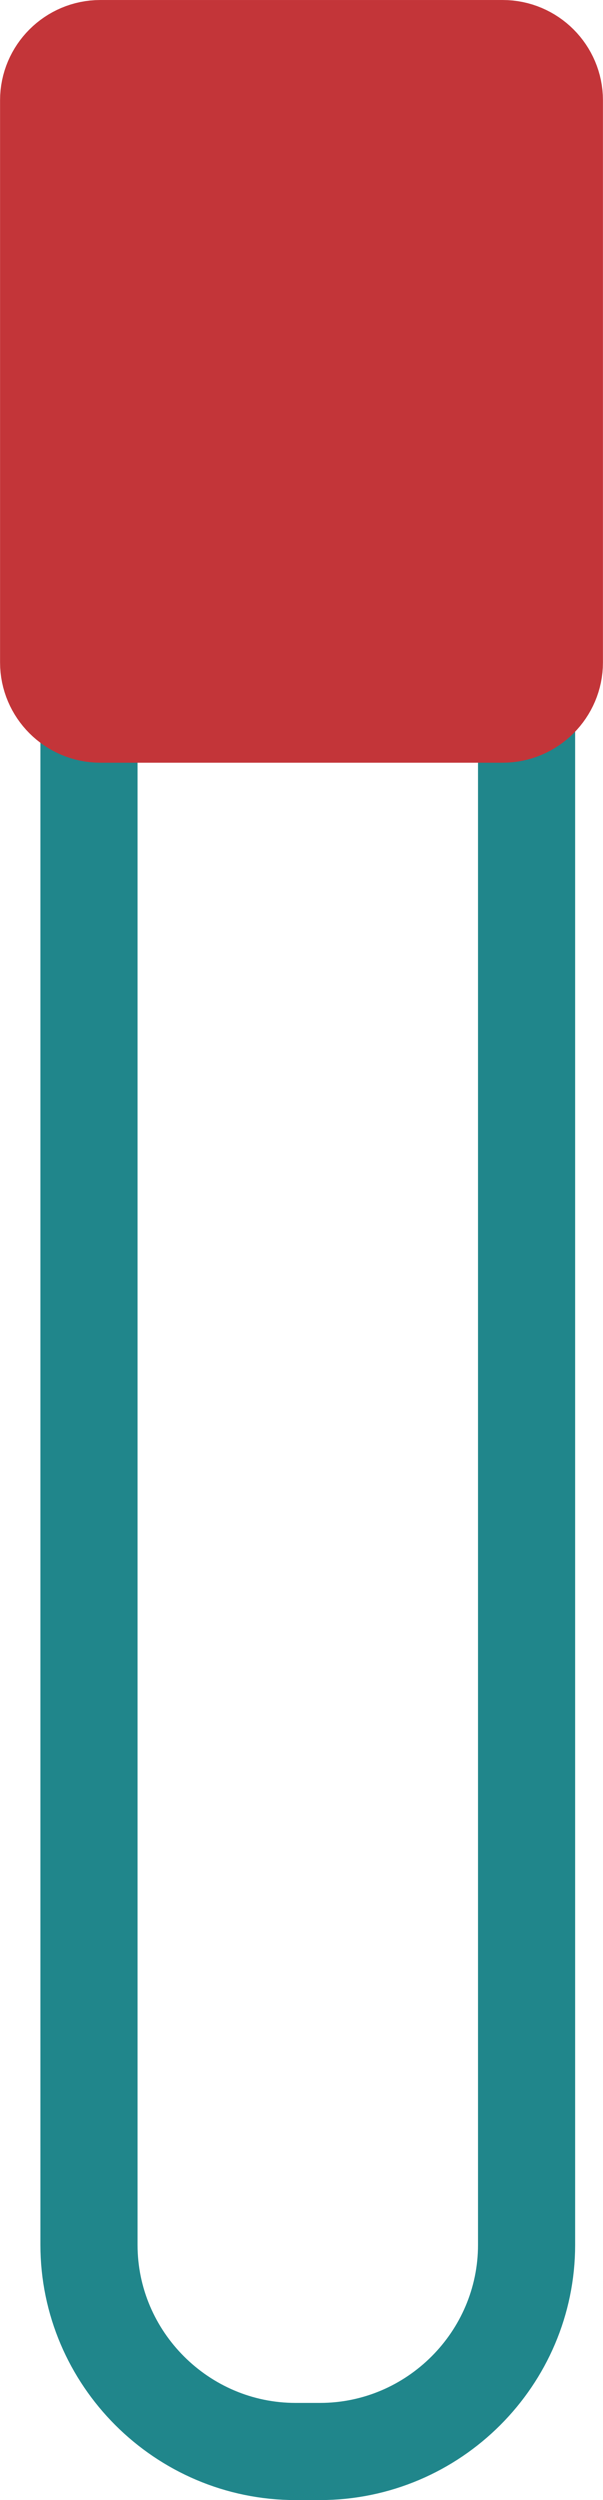
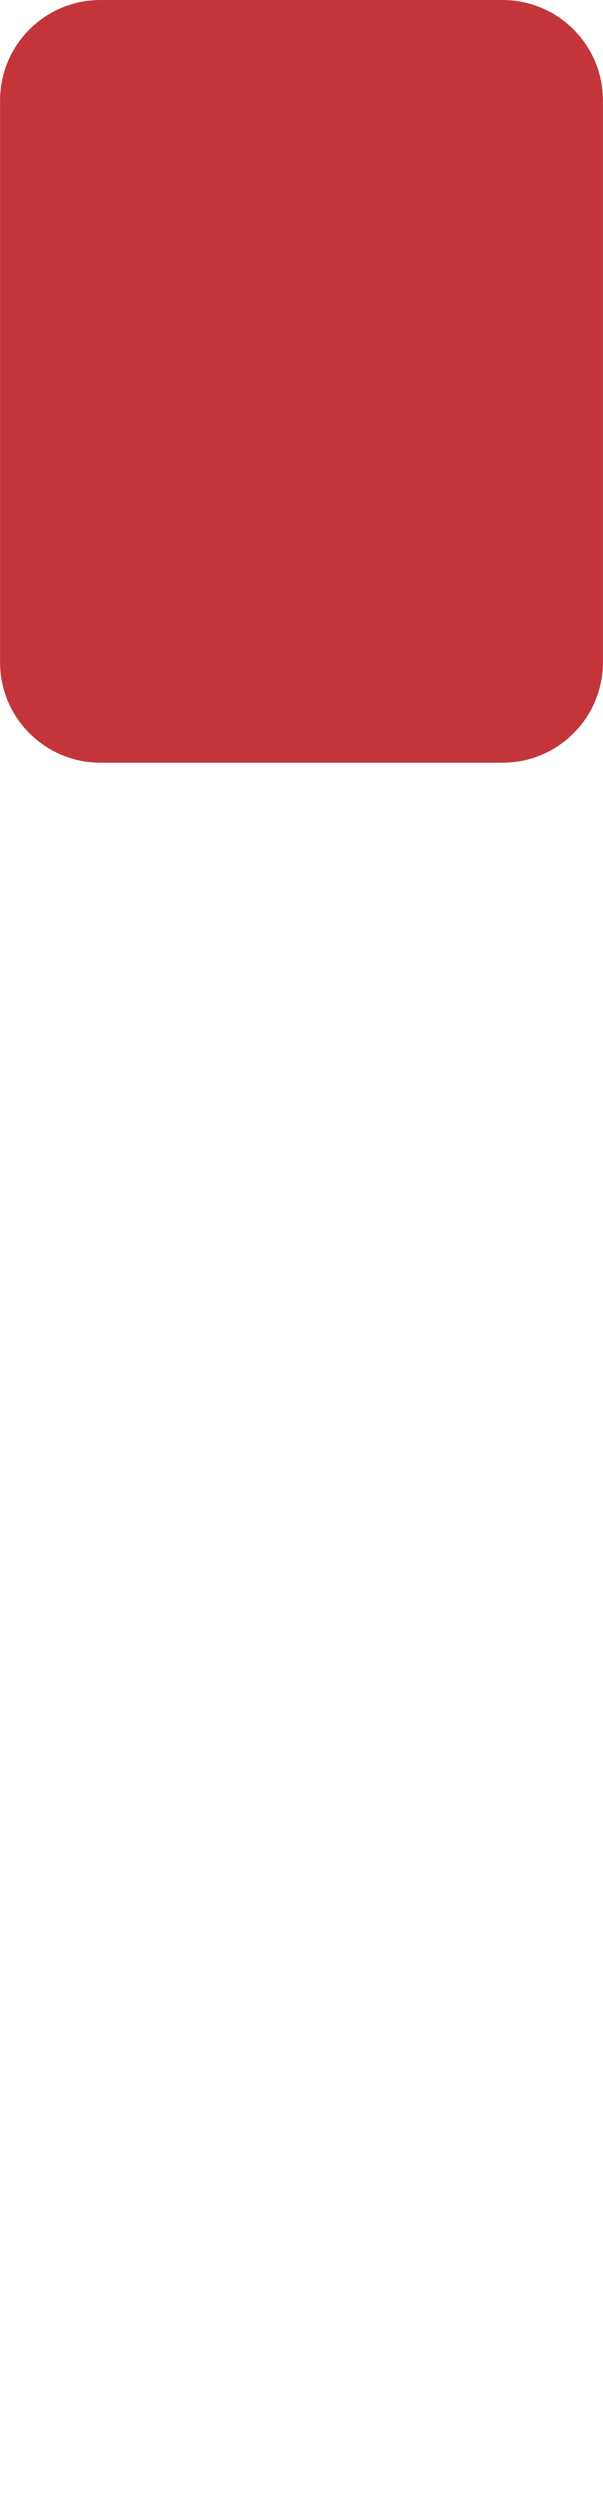
<svg xmlns="http://www.w3.org/2000/svg" xml:space="preserve" width="0.269in" height="1.115in" version="1.0" style="shape-rendering:geometricPrecision; text-rendering:geometricPrecision; image-rendering:optimizeQuality; fill-rule:evenodd; clip-rule:evenodd" viewBox="0 0 268.94 1114.93">
  <defs>
    <style type="text/css">
   
    .str0 {stroke:#20868B;stroke-width:43.33;stroke-miterlimit:2.613}
    .str1 {stroke:#C33539;stroke-width:43.33;stroke-miterlimit:2.613}
    .fil0 {fill:none}
    .fil1 {fill:#C33539}
   
  </style>
  </defs>
  <g id="Layer_x0020_1">
    <g id="_105553350676832">
-       <path class="fil0 str0" d="M39.67 309.26l195.2 0 0 691.83c0,50.69 -41.47,92.16 -92.16,92.16l-10.88 0c-50.69,0 -92.16,-41.47 -92.16,-92.16l0 -691.83z" />
      <path class="fil1 str1" d="M44.71 21.67l179.52 0c12.67,0 23.04,10.37 23.04,23.04l0 250.72c0,12.67 -10.37,23.04 -23.04,23.04l-179.52 0c-12.67,0 -23.04,-10.37 -23.04,-23.04l0 -250.72c0,-12.67 10.37,-23.04 23.04,-23.04z" />
    </g>
  </g>
</svg>